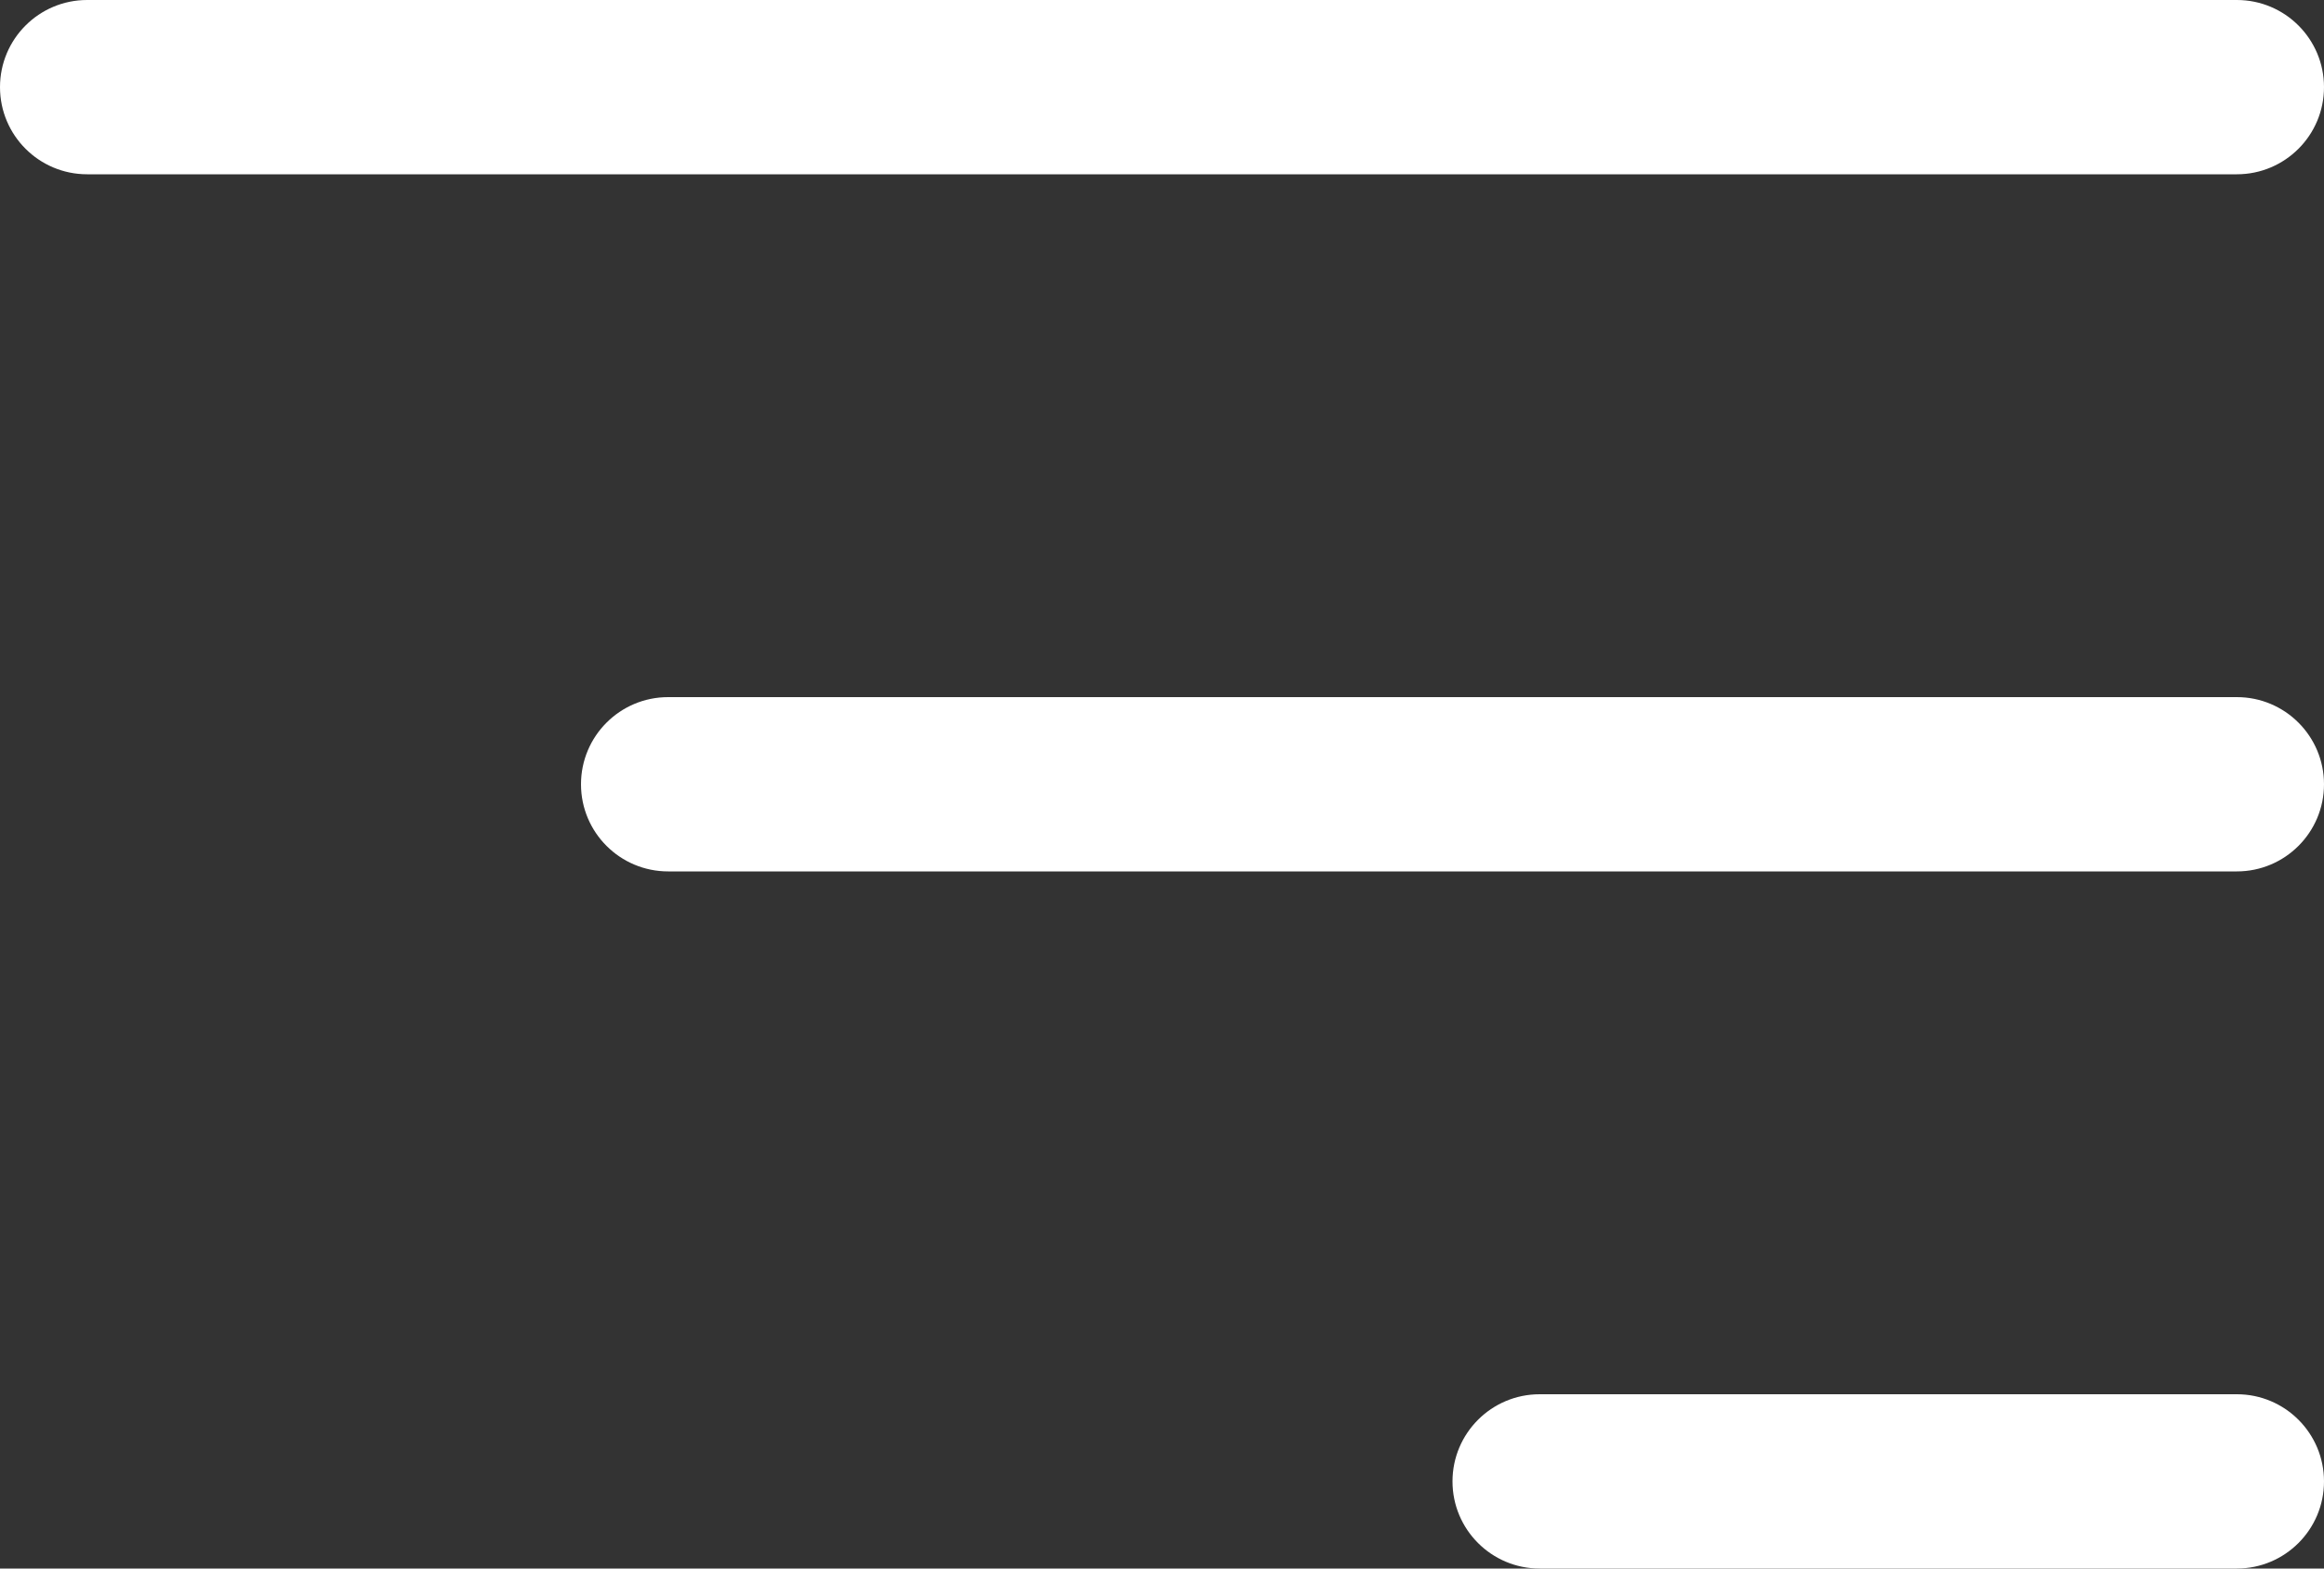
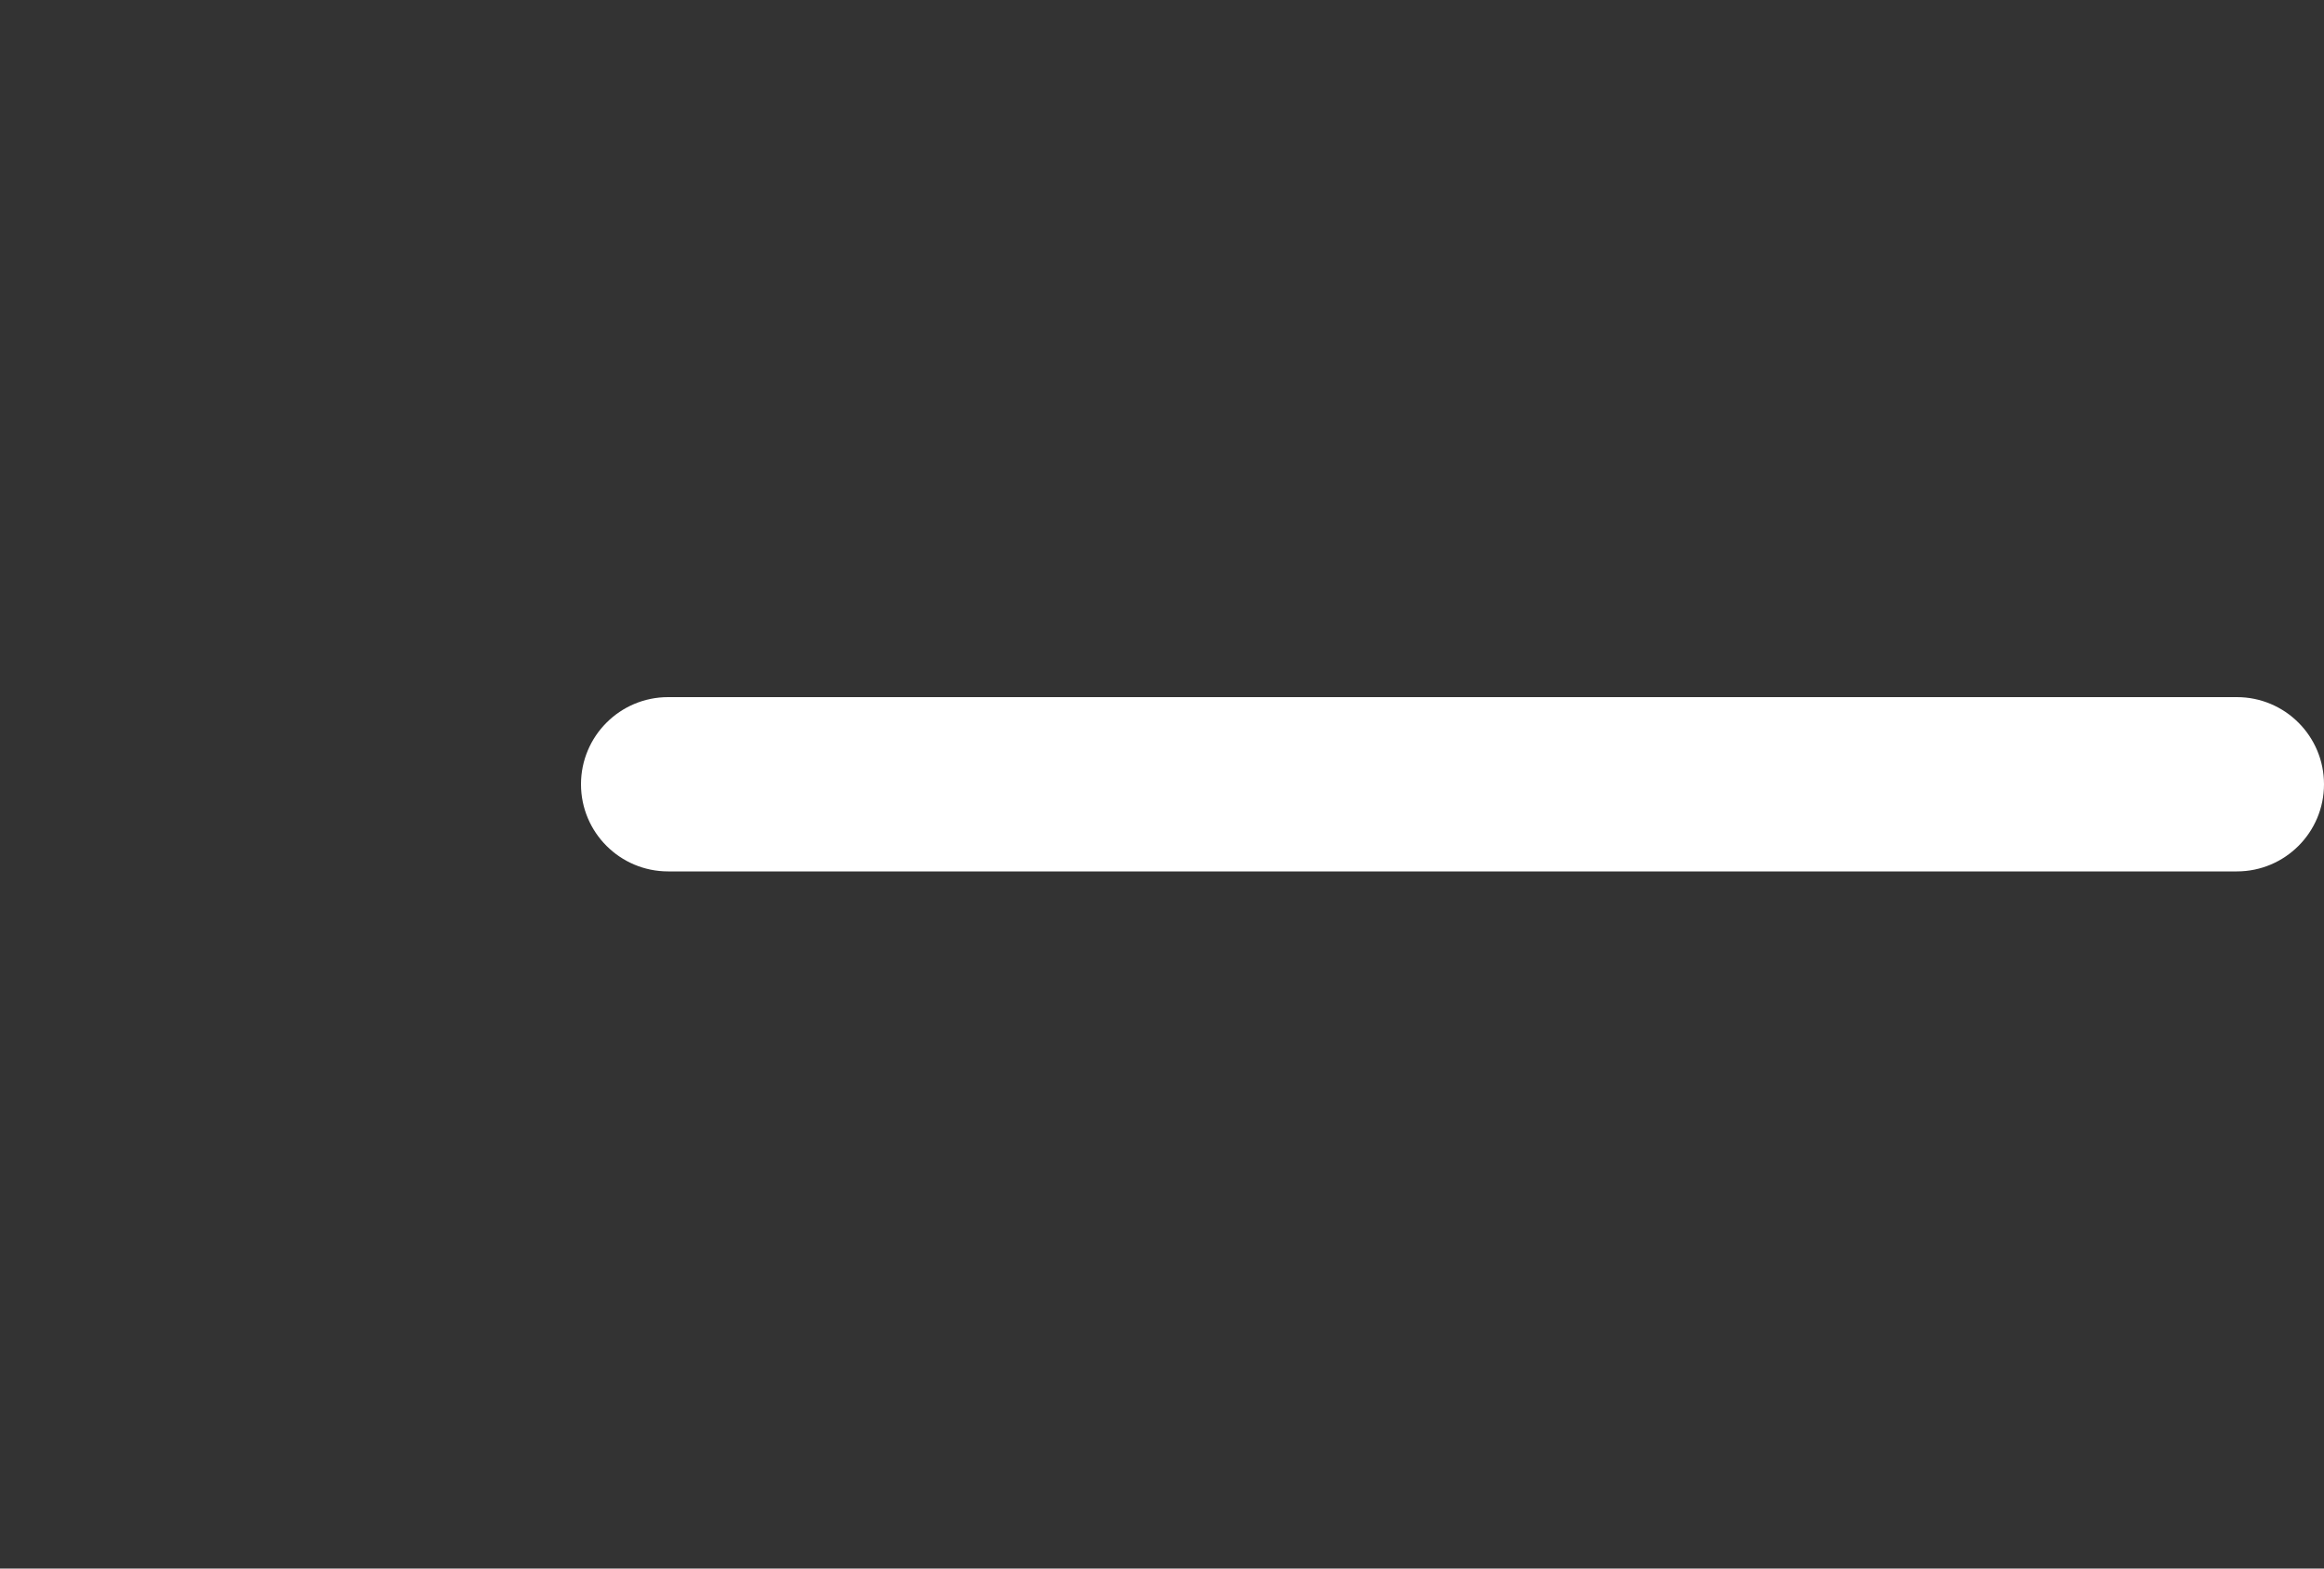
<svg xmlns="http://www.w3.org/2000/svg" width="160" height="108" viewBox="0 0 160 108" fill="none">
  <rect x="0" y="0" width="160" height="108" fill="#333333" stroke="none" />
-   <path d="M0 6C0 2.686 2.686 0 6 0H154C157.314 0 160 2.686 160 6C160 9.314 157.314 12 154 12H6C2.686 12 0 9.314 0 6Z" fill="white" />
  <path d="M40 54C40 50.686 42.686 48 46 48H154C157.314 48 160 50.686 160 54C160 57.314 157.314 60 154 60H46C42.686 60 40 57.314 40 54Z" fill="white" />
-   <path d="M100 102C100 98.686 102.686 96 106 96H154C157.314 96 160 98.686 160 102C160 105.314 157.314 108 154 108H106C102.686 108 100 105.314 100 102Z" fill="white" />
</svg>